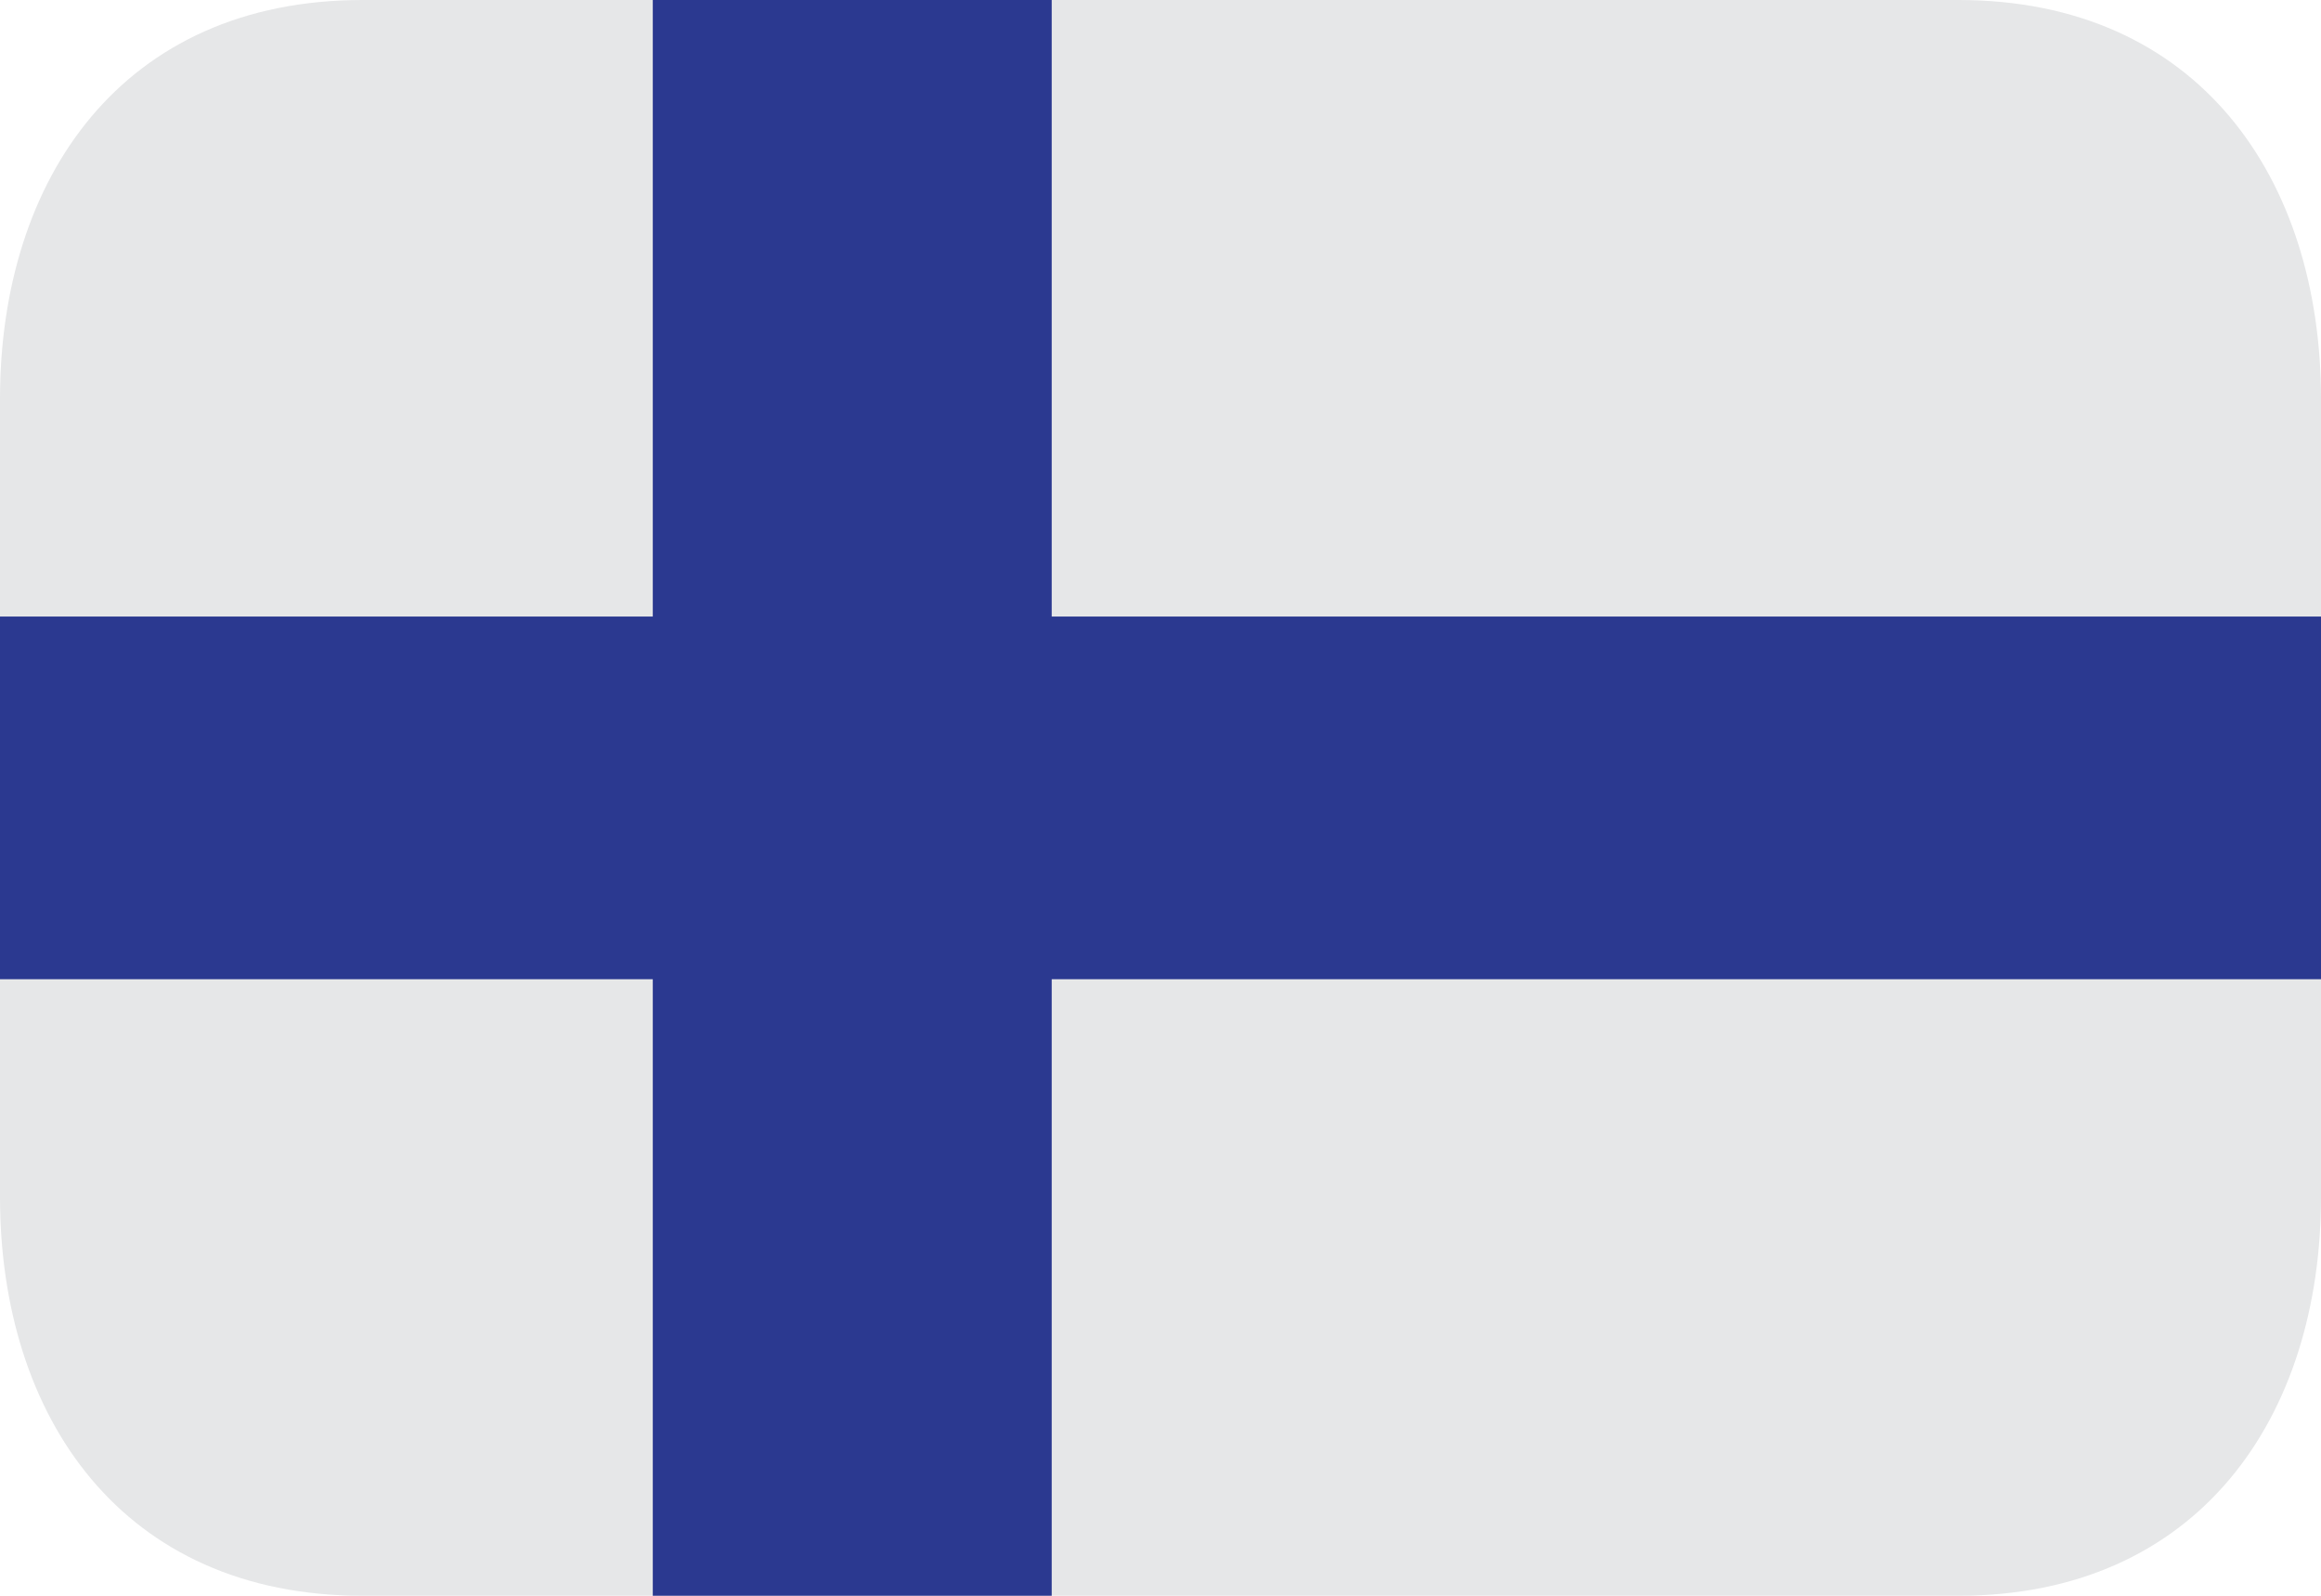
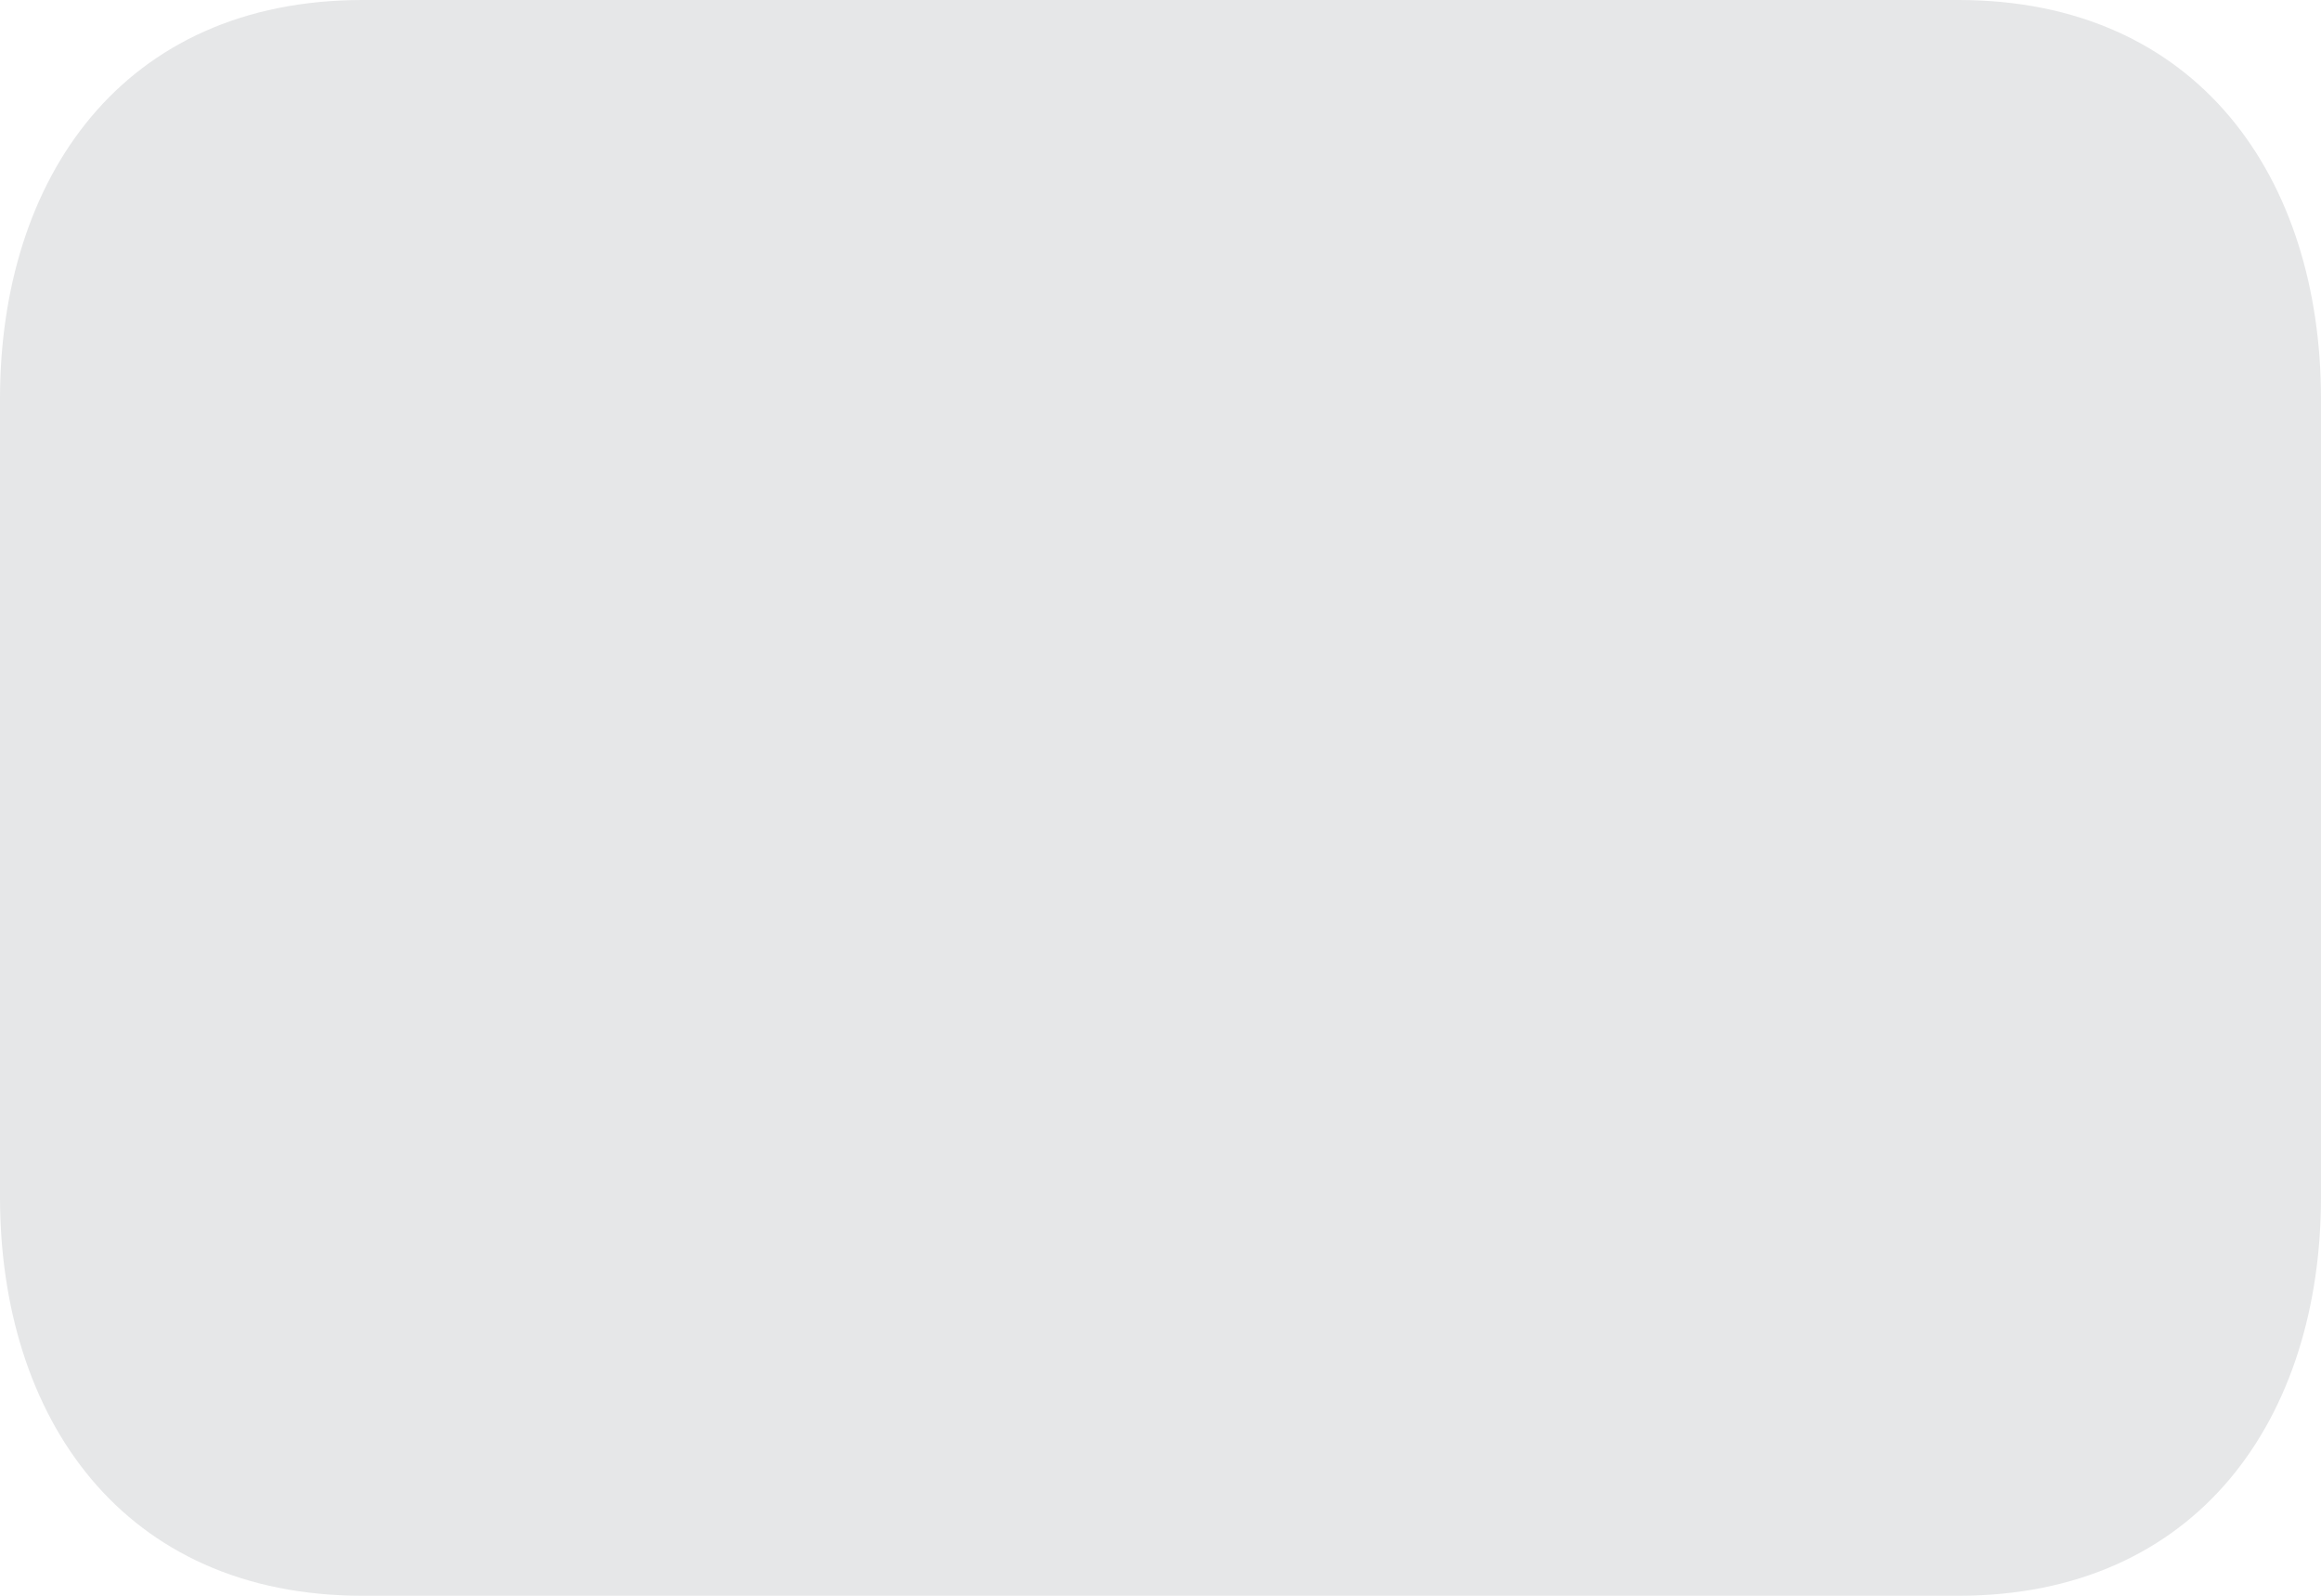
<svg xmlns="http://www.w3.org/2000/svg" width="16" height="11" viewBox="0 0 16 11" fill="none">
  <path d="M16 8.25C16 9.769 15.157 11 13.5 11H2.5C0.843 11 0 9.769 0 8.25V2.75C0 1.231 0.843 0 2.5 0H13.5C15.157 0 16 1.231 16 2.75V8.25Z" fill="#E6E7E8" />
-   <path d="M4.5 0H7.25V11H4.5V0Z" fill="#2B3990" />
-   <path d="M0 4.25H16V6.75H0V4.25Z" fill="#2B3990" />
</svg>